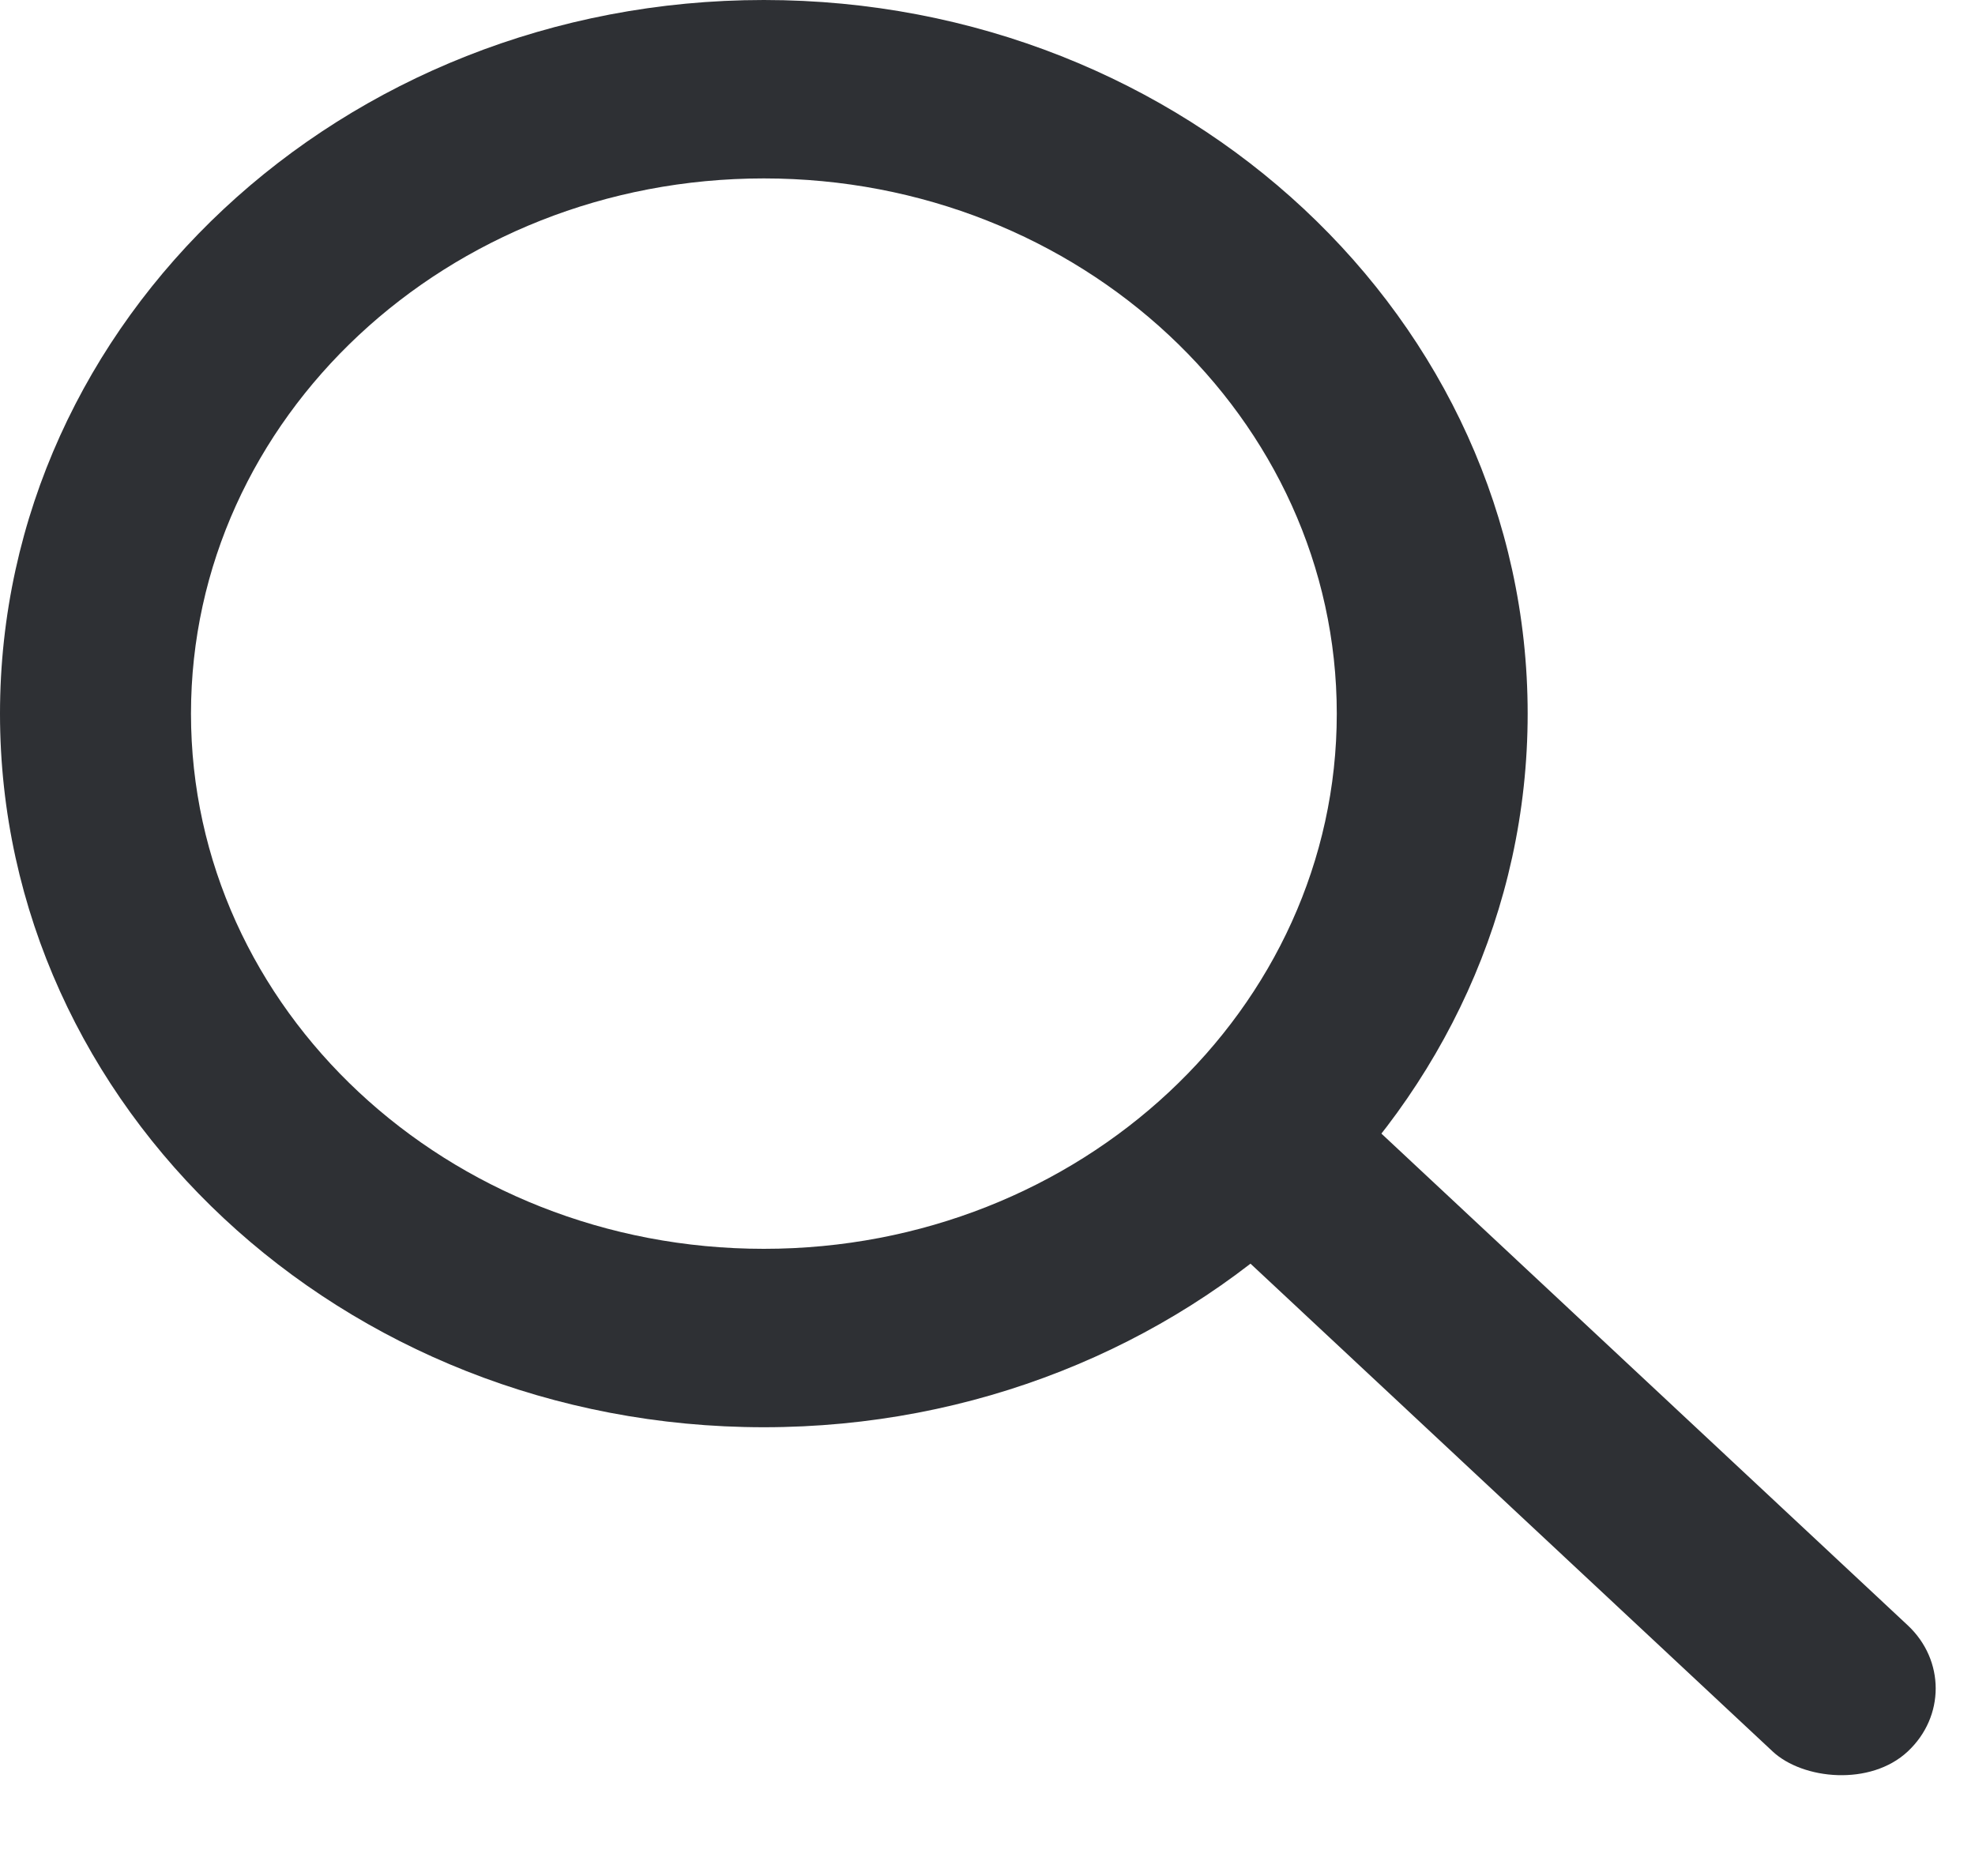
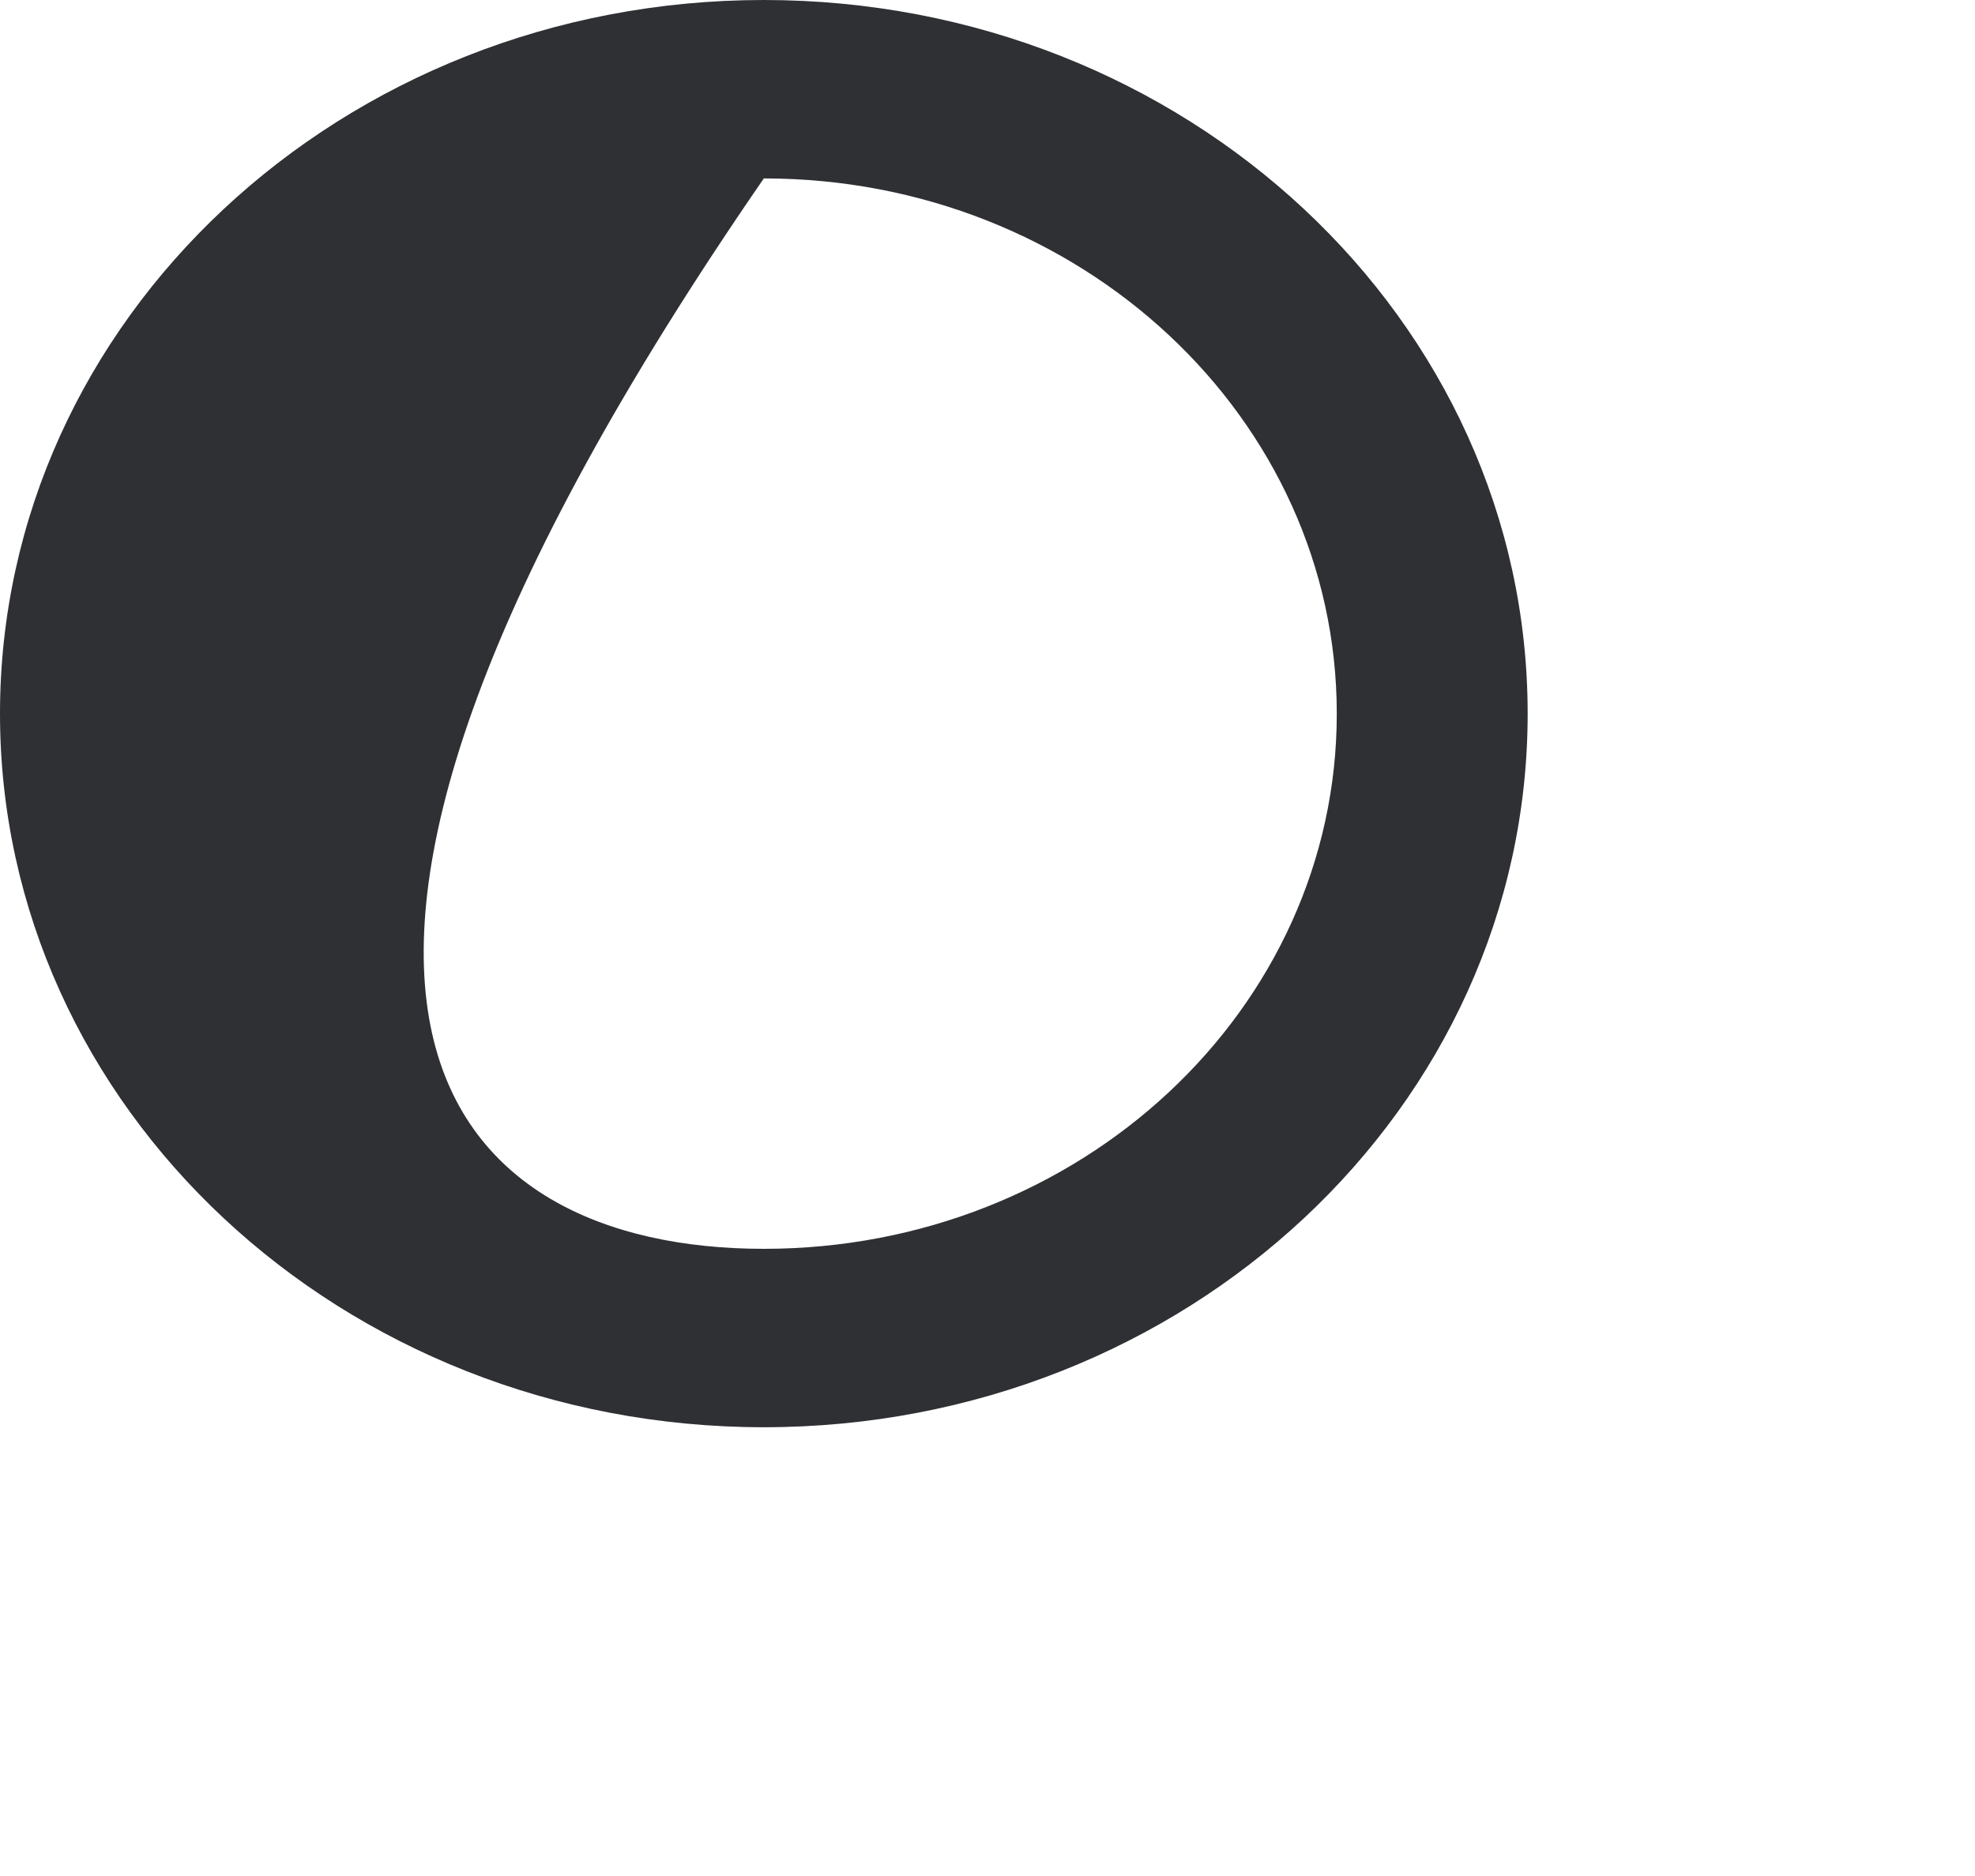
<svg xmlns="http://www.w3.org/2000/svg" width="20" height="19" viewBox="0 0 20 19" fill="none">
-   <path fill-rule="evenodd" clip-rule="evenodd" d="M7.735 12.648C10.939 12.648 13.537 10.222 13.537 7.228C13.537 4.234 10.939 1.807 7.735 1.807C4.531 1.807 1.934 4.234 1.934 7.228C1.934 10.222 4.531 12.648 7.735 12.648ZM7.735 14.455C12.007 14.455 15.47 11.219 15.47 7.228C15.47 3.236 12.007 0 7.735 0C3.463 0 0 3.236 0 7.228C0 11.219 3.463 14.455 7.735 14.455Z" fill="#2E3034" />
-   <rect width="1.871" height="9.357" rx="0.936" transform="matrix(0.731 -0.683 0.731 0.683 11.795 11.987)" fill="#2E3034" />
+   <path fill-rule="evenodd" clip-rule="evenodd" d="M7.735 12.648C10.939 12.648 13.537 10.222 13.537 7.228C13.537 4.234 10.939 1.807 7.735 1.807C1.934 10.222 4.531 12.648 7.735 12.648ZM7.735 14.455C12.007 14.455 15.47 11.219 15.47 7.228C15.47 3.236 12.007 0 7.735 0C3.463 0 0 3.236 0 7.228C0 11.219 3.463 14.455 7.735 14.455Z" fill="#2E3034" />
</svg>